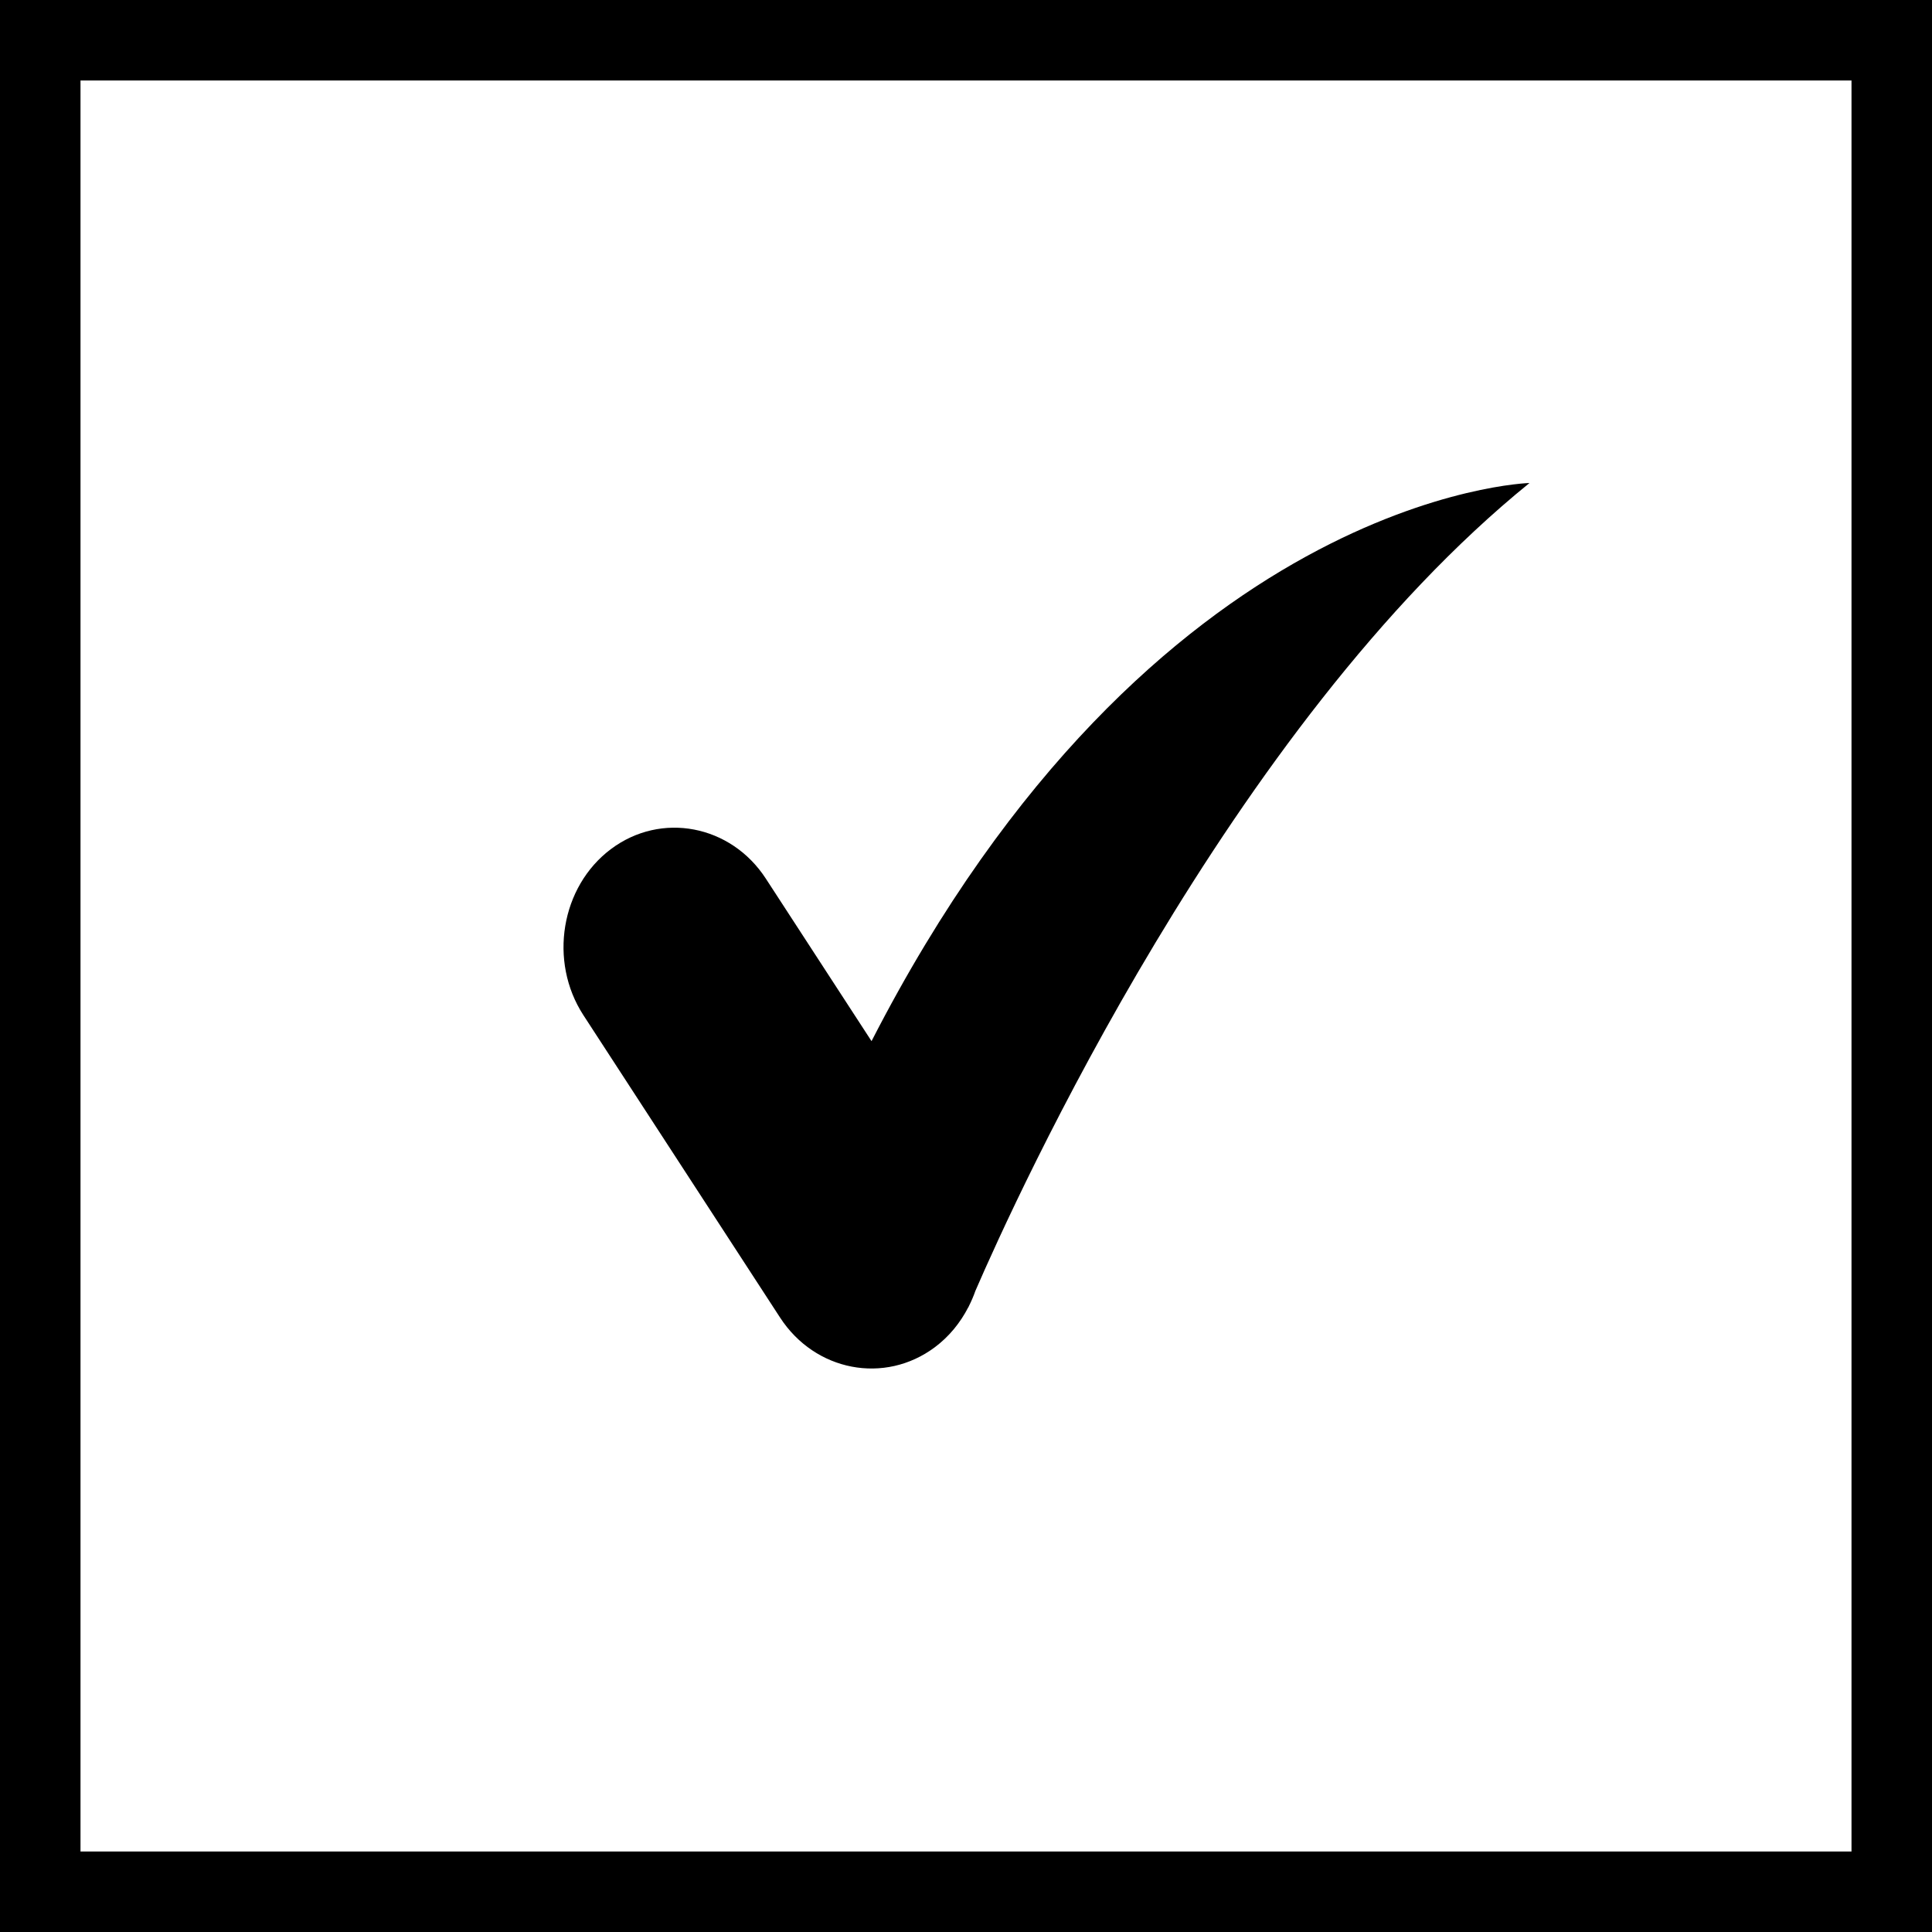
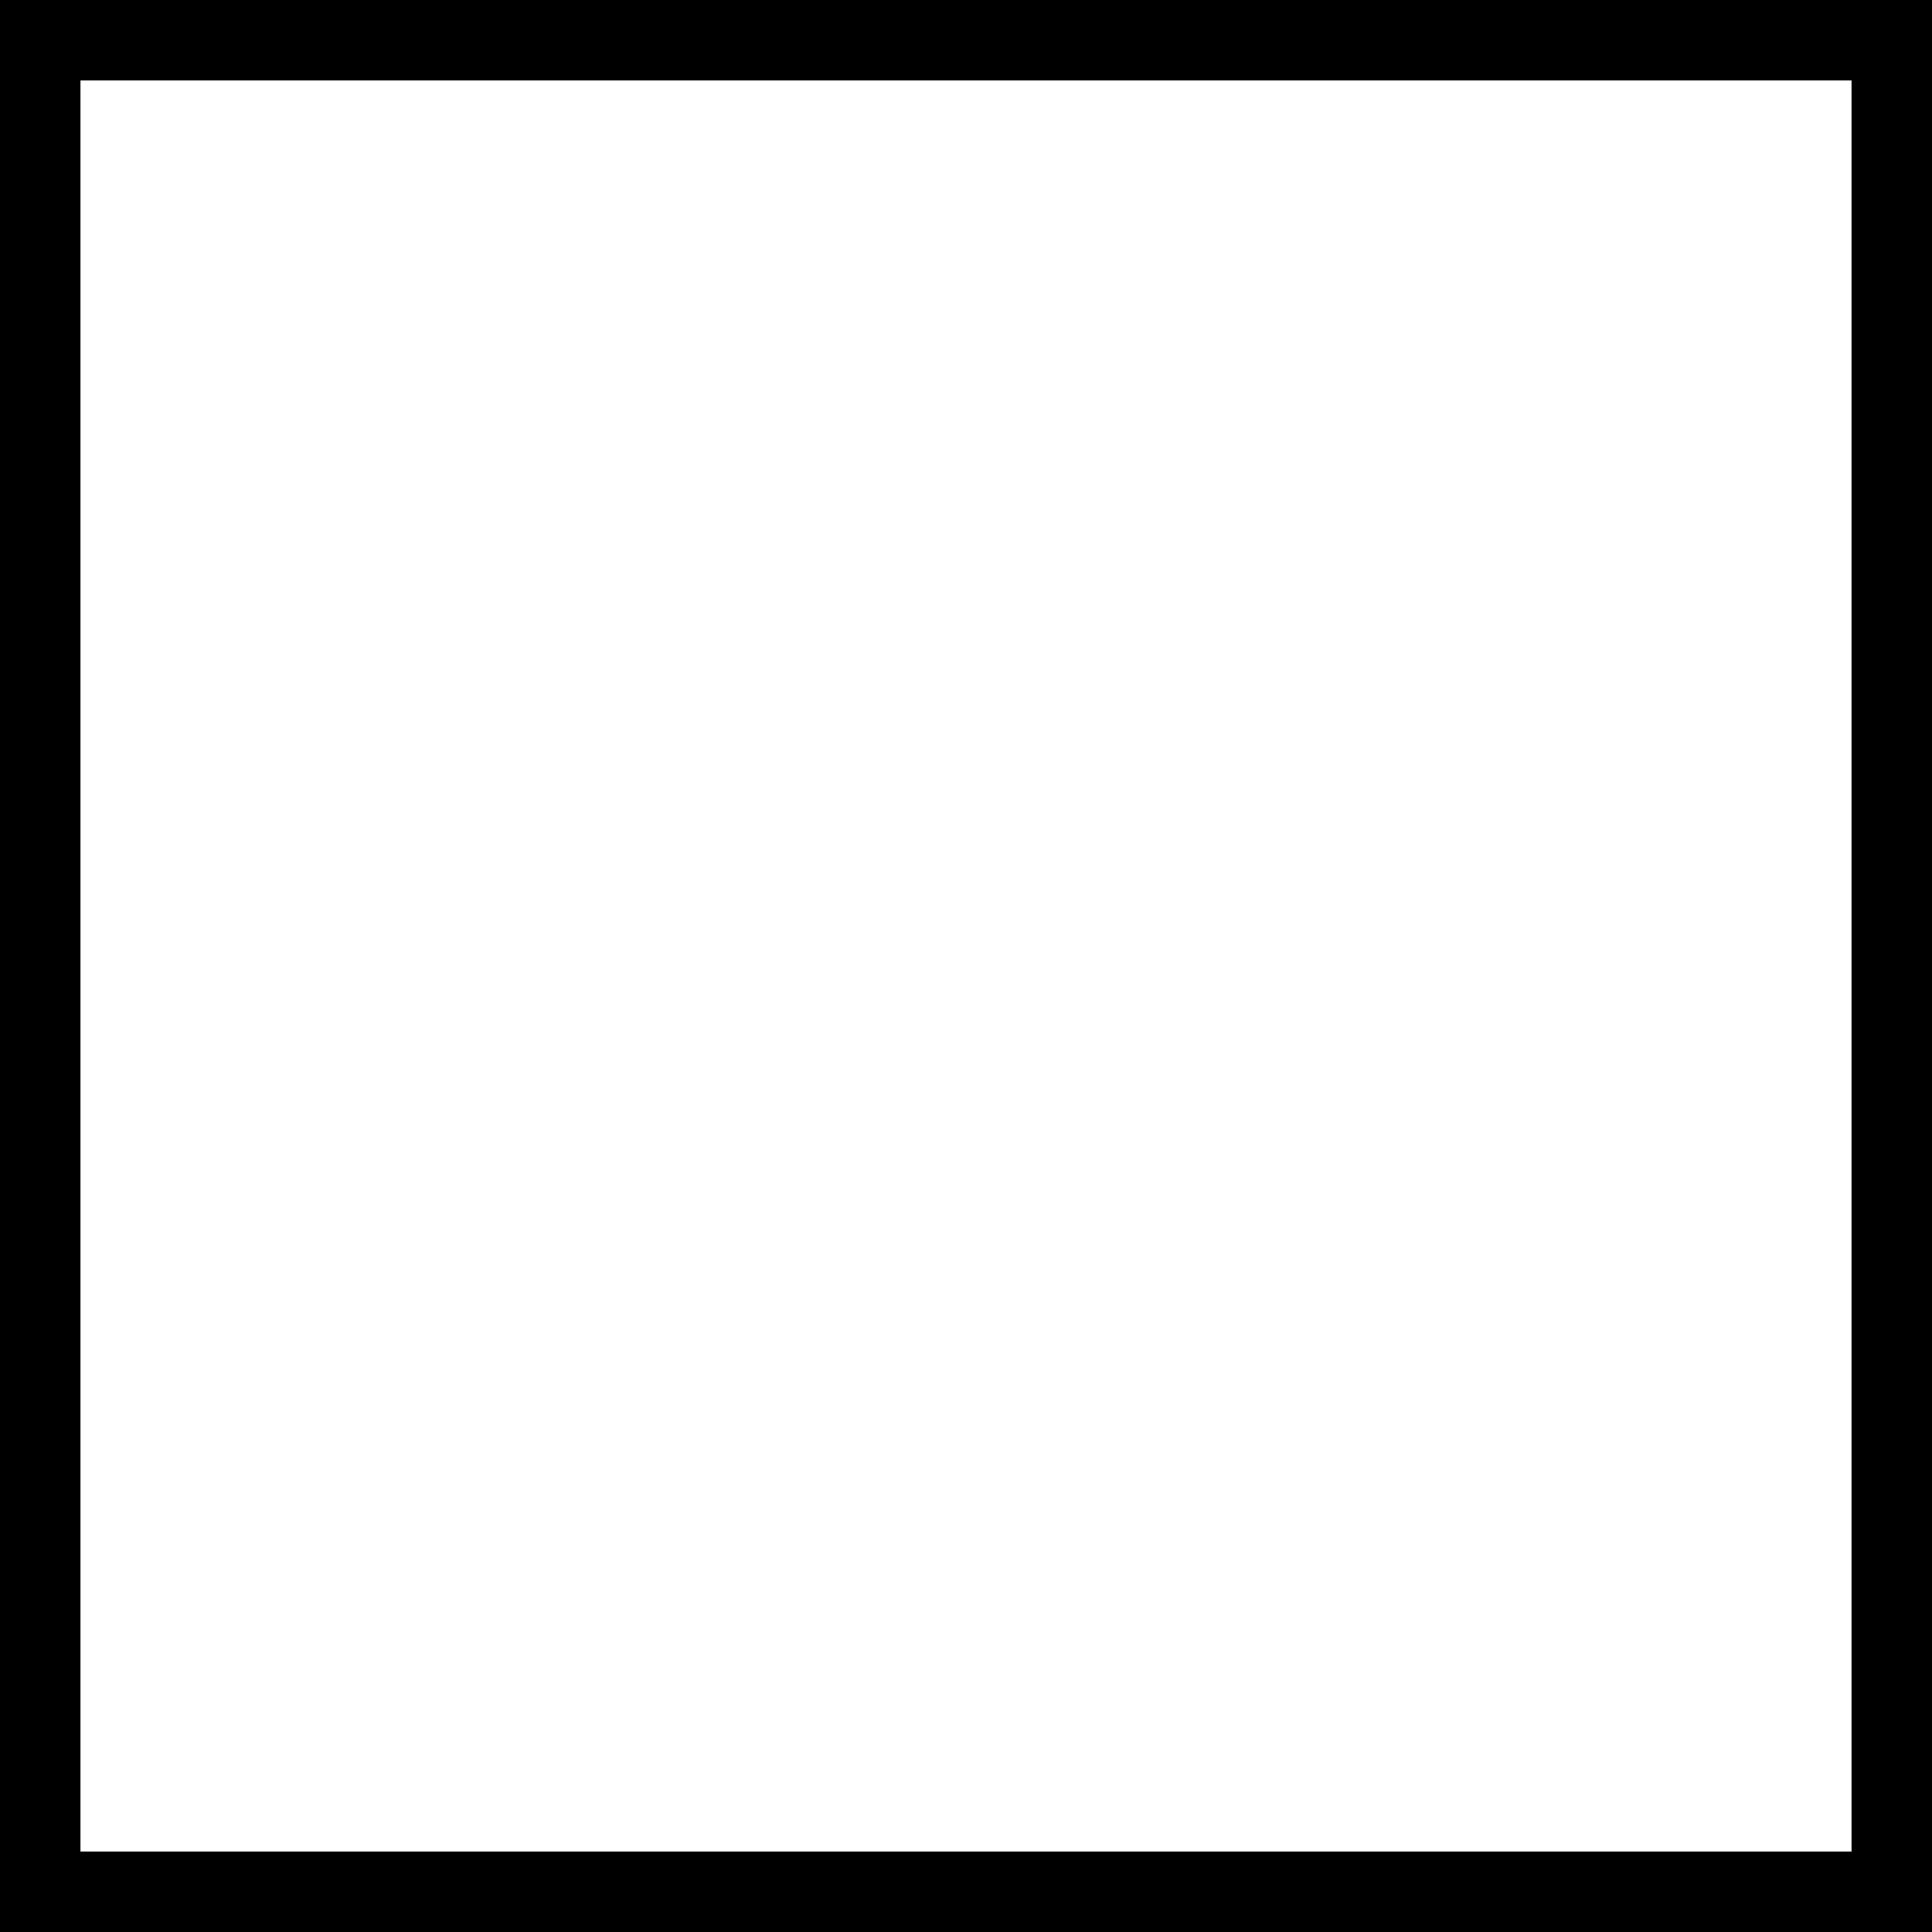
<svg xmlns="http://www.w3.org/2000/svg" width="48px" height="48px" viewBox="0 0 48 48" version="1.1">
  <title>1</title>
  <g id="Page-1" stroke="none" stroke-width="1" fill="none" fill-rule="evenodd">
    <g id="SSS-desktop-final-2.1" transform="translate(-371, -2321)">
      <g id="Group-2" transform="translate(280, 2199)">
        <g id="1" transform="translate(0, 122)">
          <g transform="translate(91, 0)">
            <rect id="Rectangle" stroke="#000000" stroke-width="2" x="1" y="1" width="46" height="46" />
            <g id="noun_Check_2422489" transform="translate(14, 12)" fill="#000000" fill-rule="nonzero">
-               <path d="M7.653,13.867 L5.027,9.829 C4.157,8.492 2.426,8.161 1.18,9.094 L1.18,9.094 C-0.067,10.027 -0.375,11.884 0.494,13.221 L5.381,20.735 C6.25,22.072 7.981,22.403 9.228,21.47 C9.582,21.205 9.858,20.863 10.055,20.482 L10.057,20.483 C10.057,20.483 10.064,20.468 10.069,20.456 C10.131,20.332 10.187,20.204 10.233,20.072 C11.238,17.751 16.563,6.024 24,0 C24,0 14.635,0.254 7.653,13.867 Z" id="Path" />
-             </g>
+               </g>
          </g>
        </g>
      </g>
    </g>
  </g>
</svg>